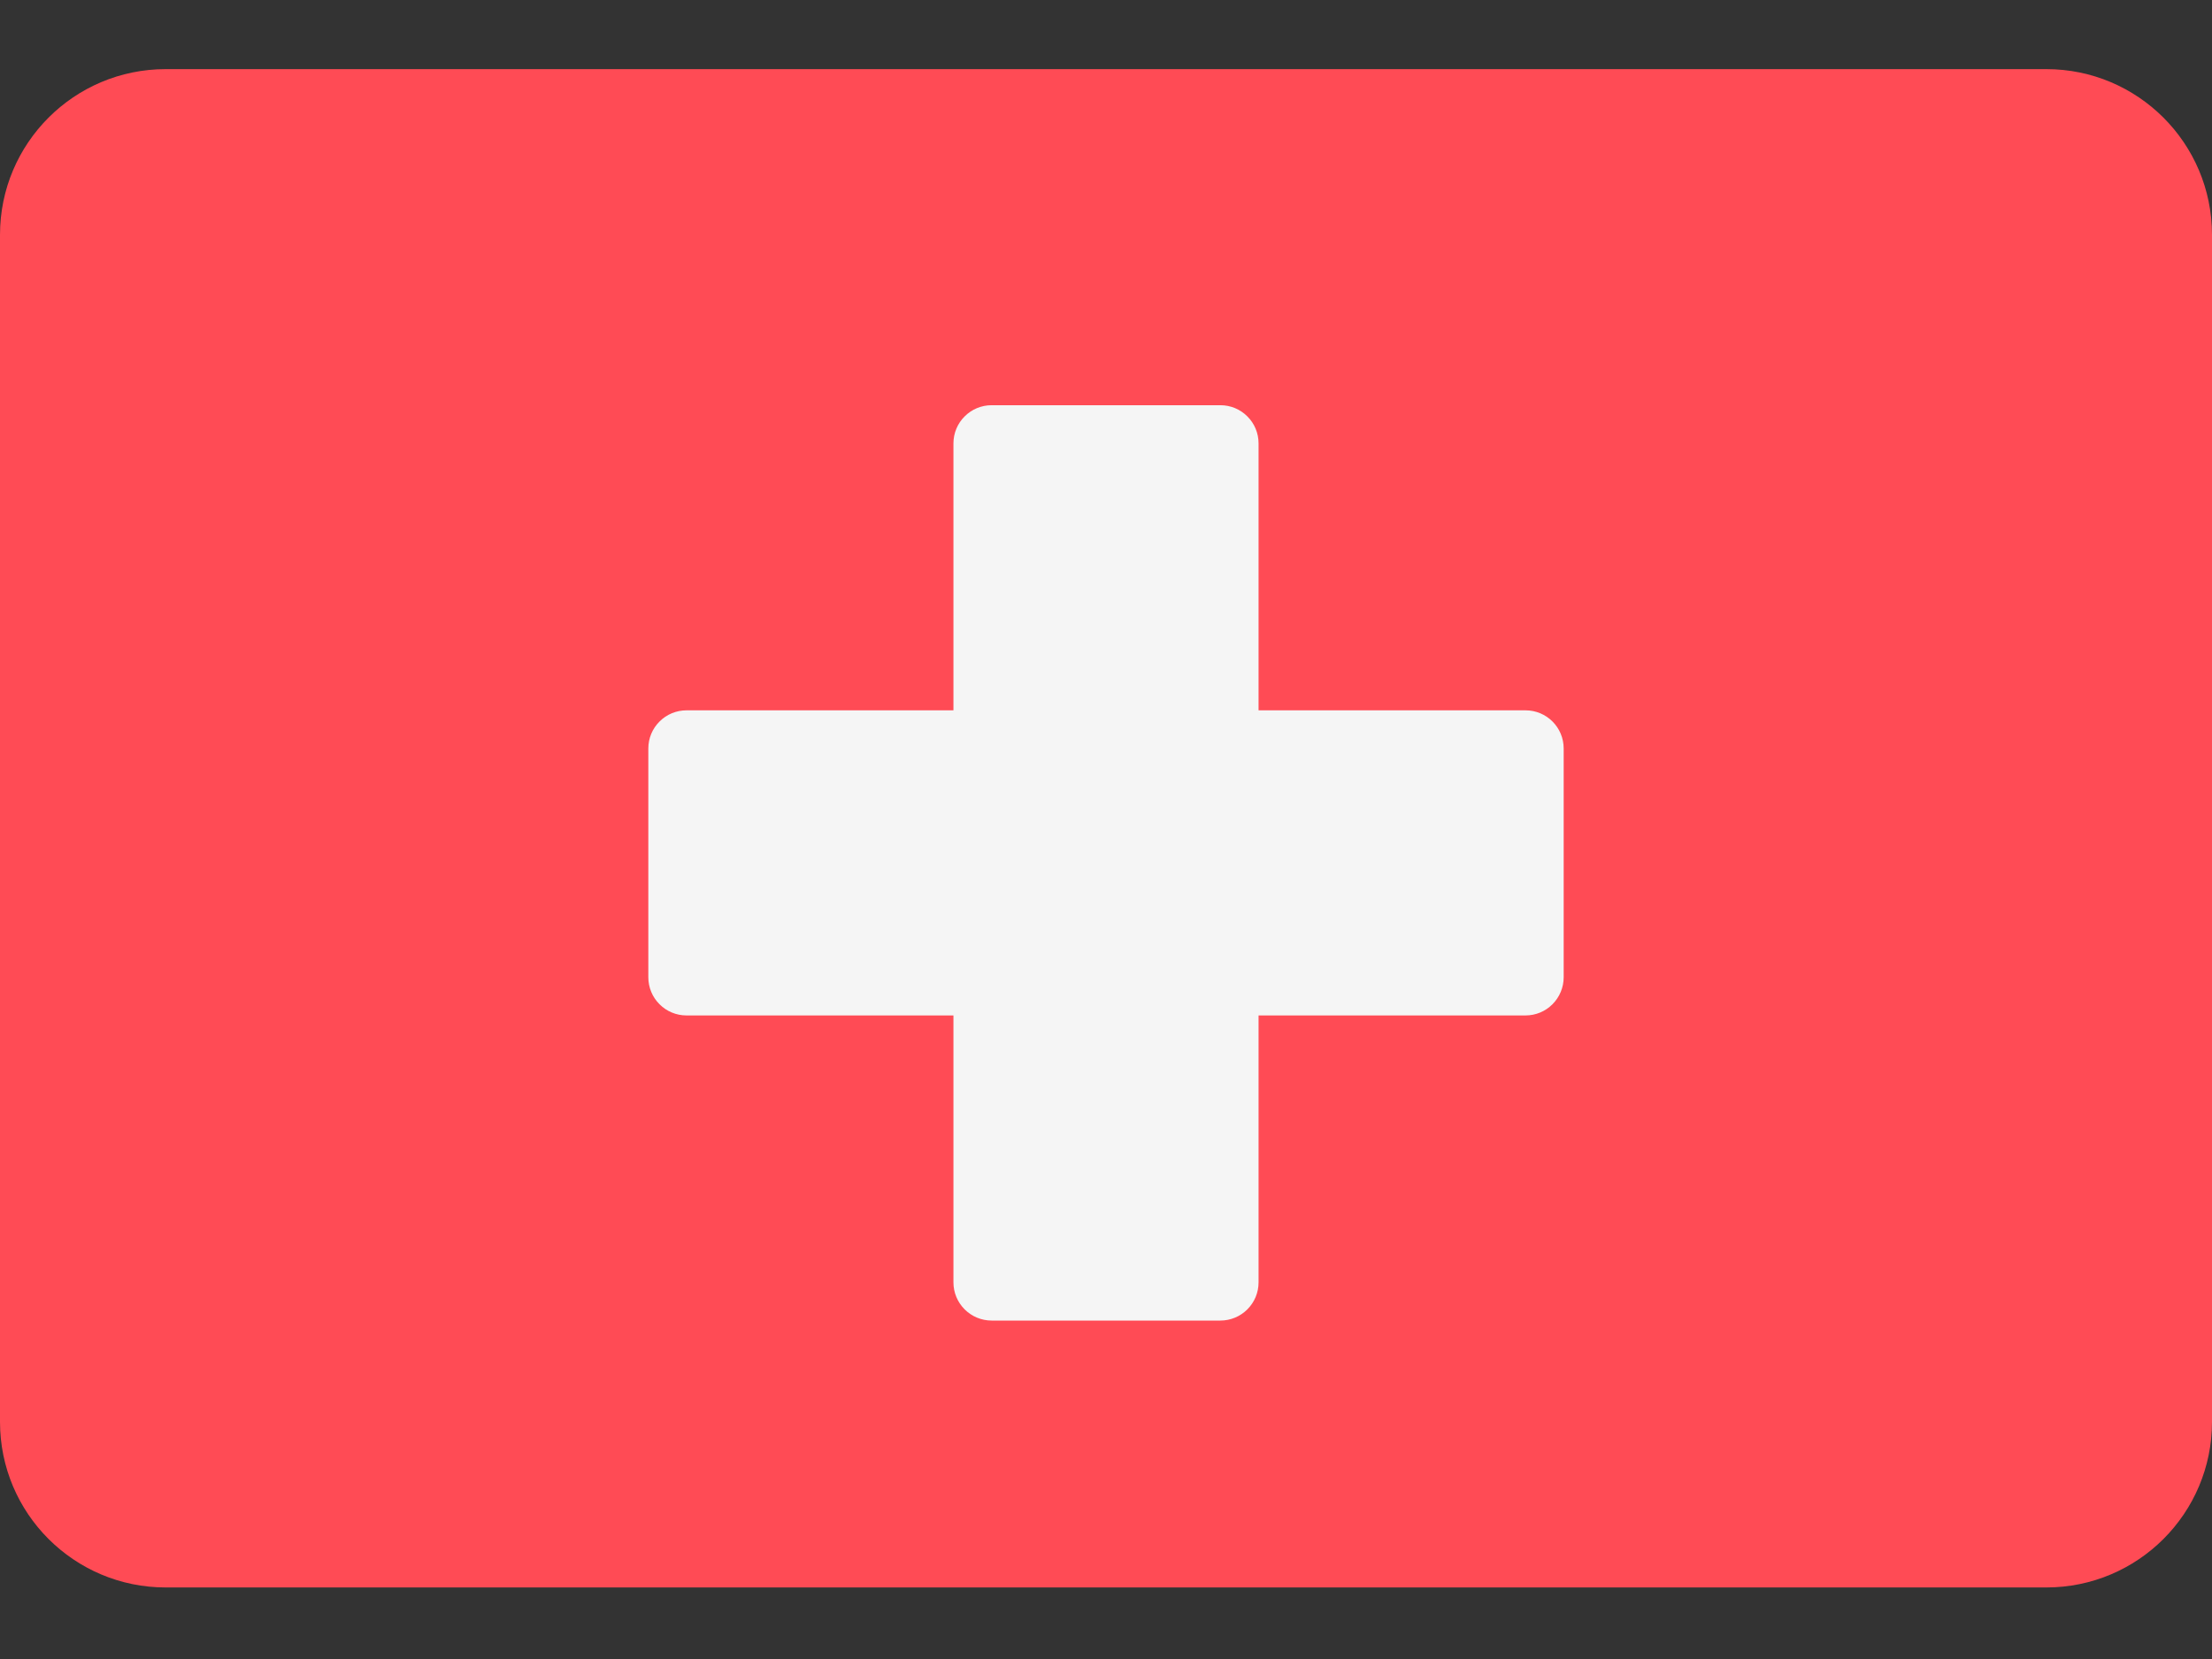
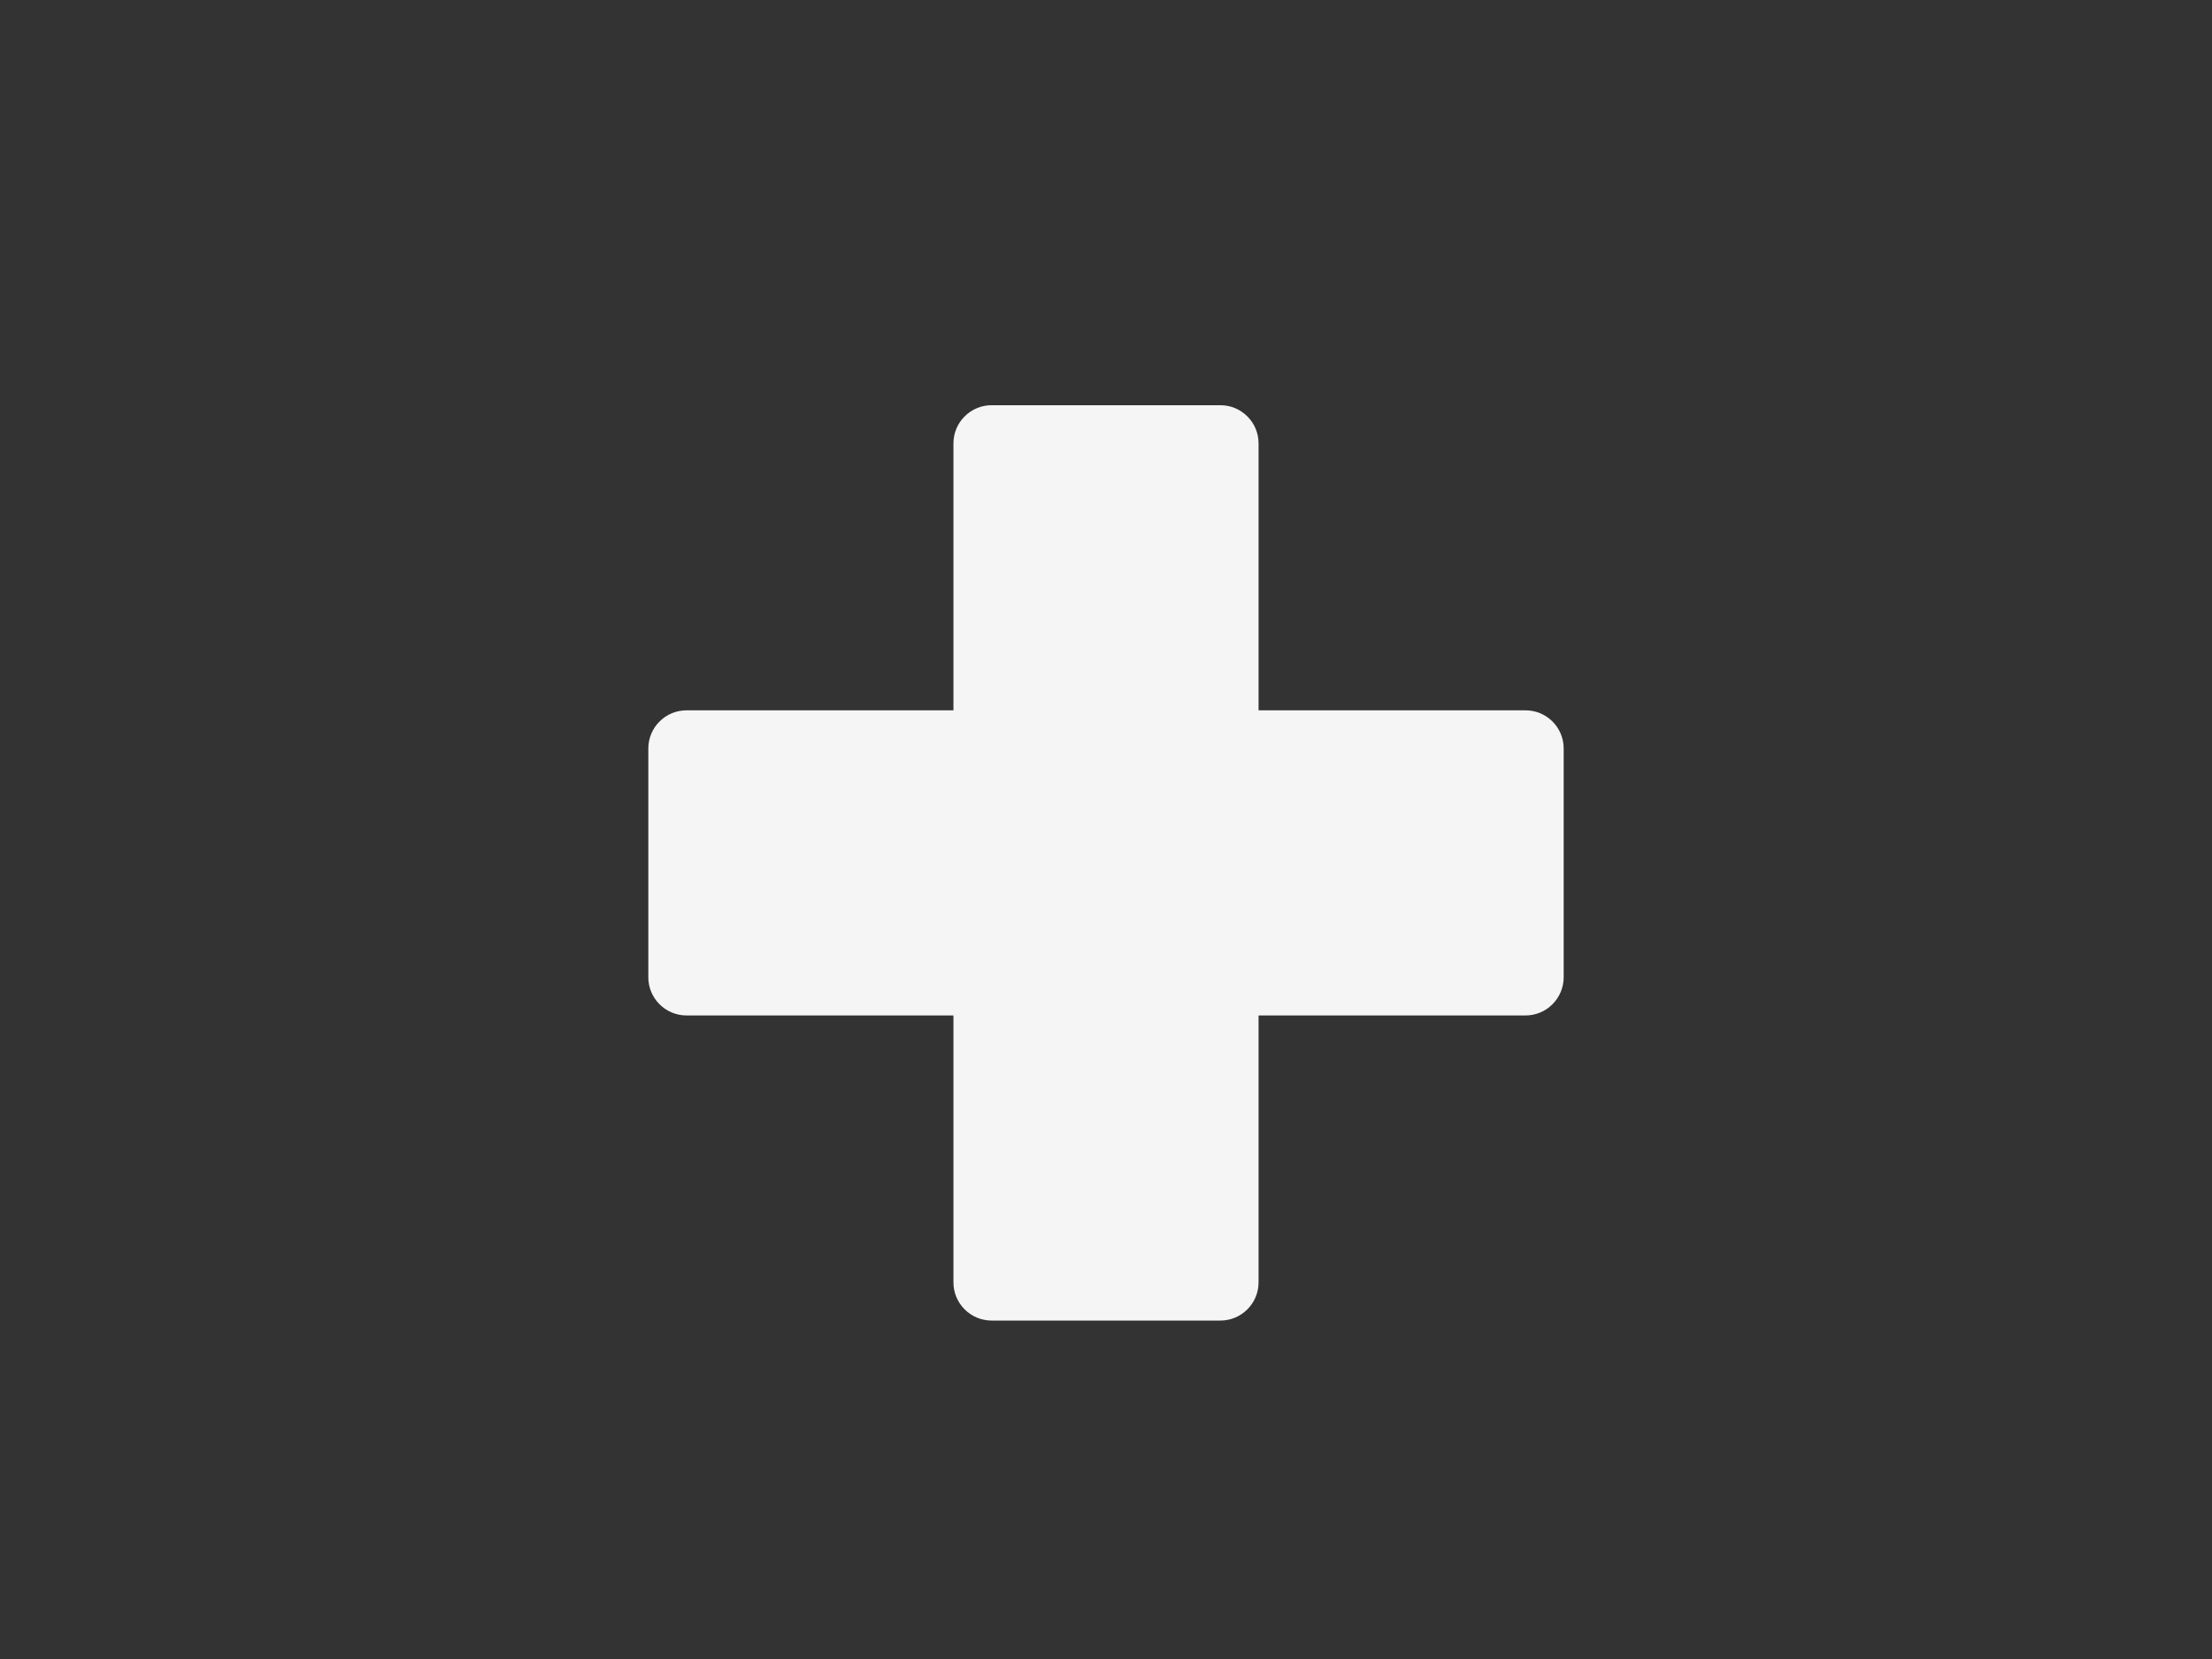
<svg xmlns="http://www.w3.org/2000/svg" width="32" height="24" viewBox="0 0 32 24" fill="none">
  <rect x="0" y="0" width="32" height="24" fill="#333333" stroke="none" />
-   <path d="M29.603 22.965H2.397C1.073 22.965 0 21.893 0 20.569V3.397C0 2.073 1.073 1 2.397 1H29.603C30.927 1 32 2.073 32 3.397V20.569C32 21.893 30.927 22.965 29.603 22.965Z" fill="#FF4B55" />
  <path d="M22.069 10.276H18.207V6.414C18.207 6.267 18.149 6.127 18.045 6.024C17.942 5.92 17.802 5.862 17.655 5.862H14.345C14.198 5.862 14.058 5.92 13.955 6.024C13.851 6.127 13.793 6.267 13.793 6.414V10.276H9.931C9.785 10.276 9.644 10.334 9.541 10.438C9.437 10.541 9.379 10.681 9.379 10.828V14.138C9.379 14.284 9.437 14.425 9.541 14.528C9.644 14.632 9.785 14.69 9.931 14.69H13.793V18.552C13.793 18.698 13.851 18.838 13.955 18.942C14.058 19.045 14.198 19.104 14.345 19.104H17.655C17.802 19.104 17.942 19.045 18.045 18.942C18.149 18.838 18.207 18.698 18.207 18.552V14.69H22.069C22.215 14.69 22.356 14.632 22.459 14.528C22.562 14.425 22.621 14.284 22.621 14.138V10.828C22.621 10.523 22.374 10.276 22.069 10.276Z" fill="#F5F5F5" />
</svg>